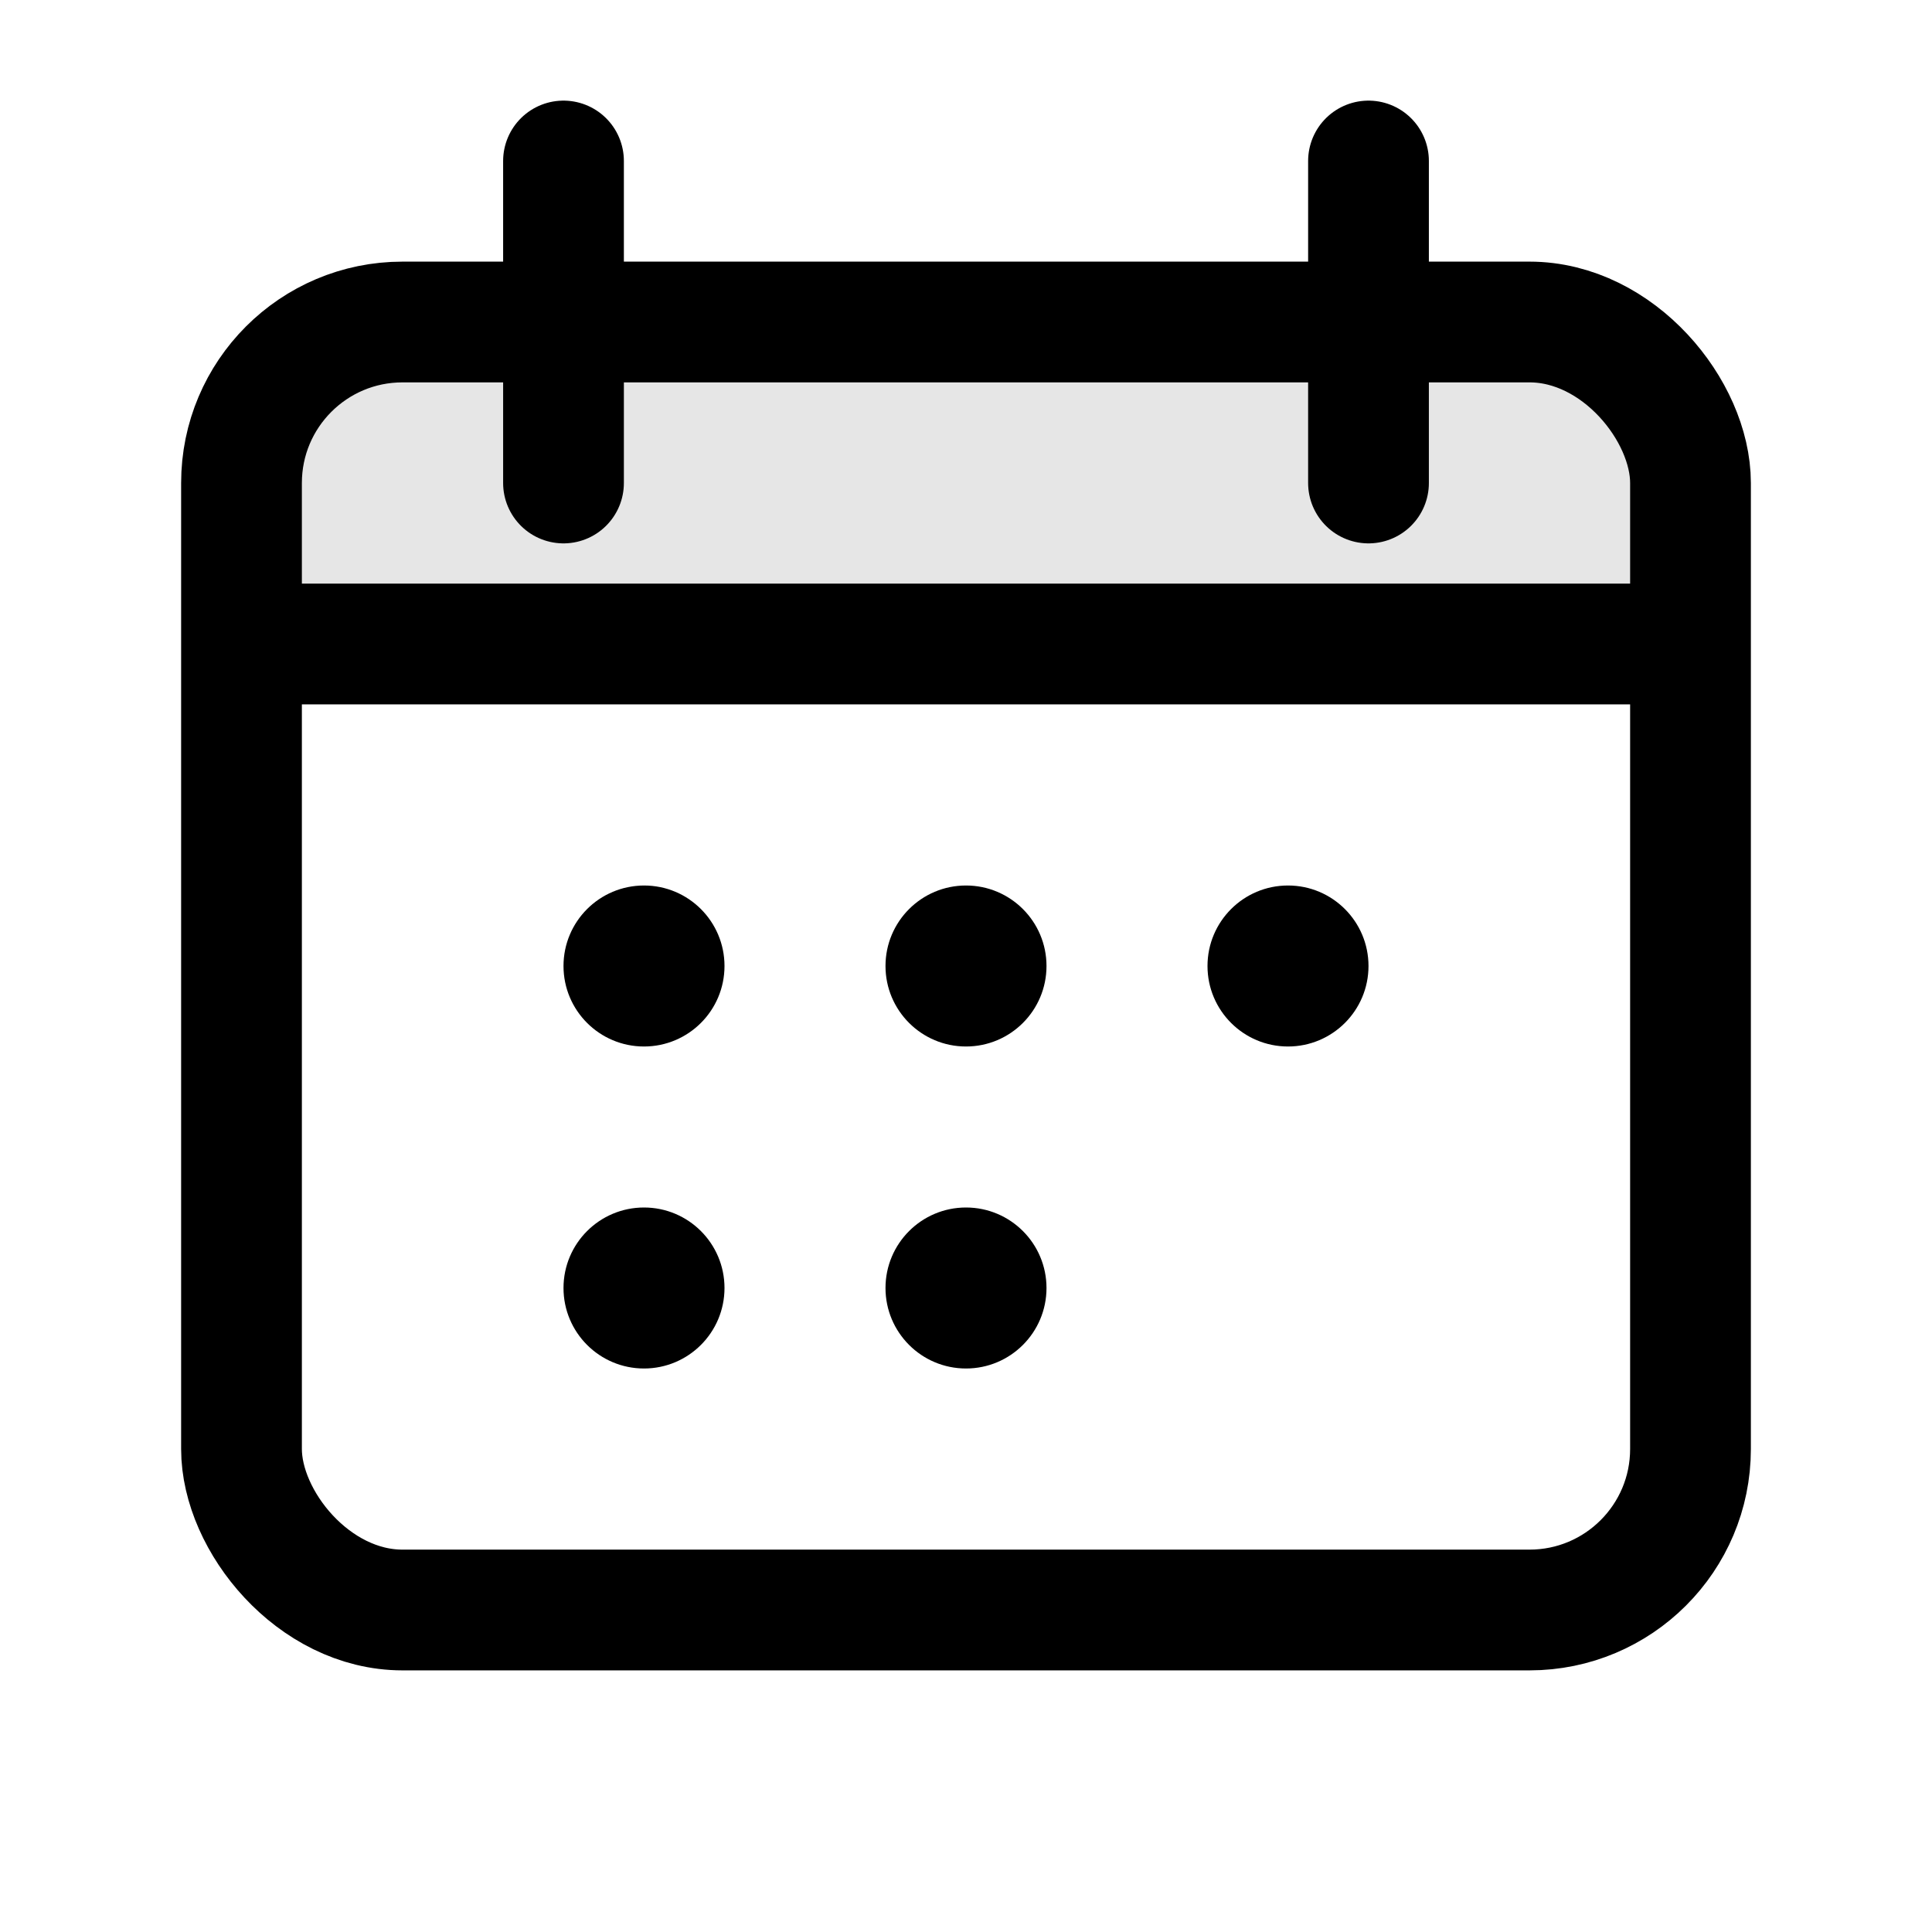
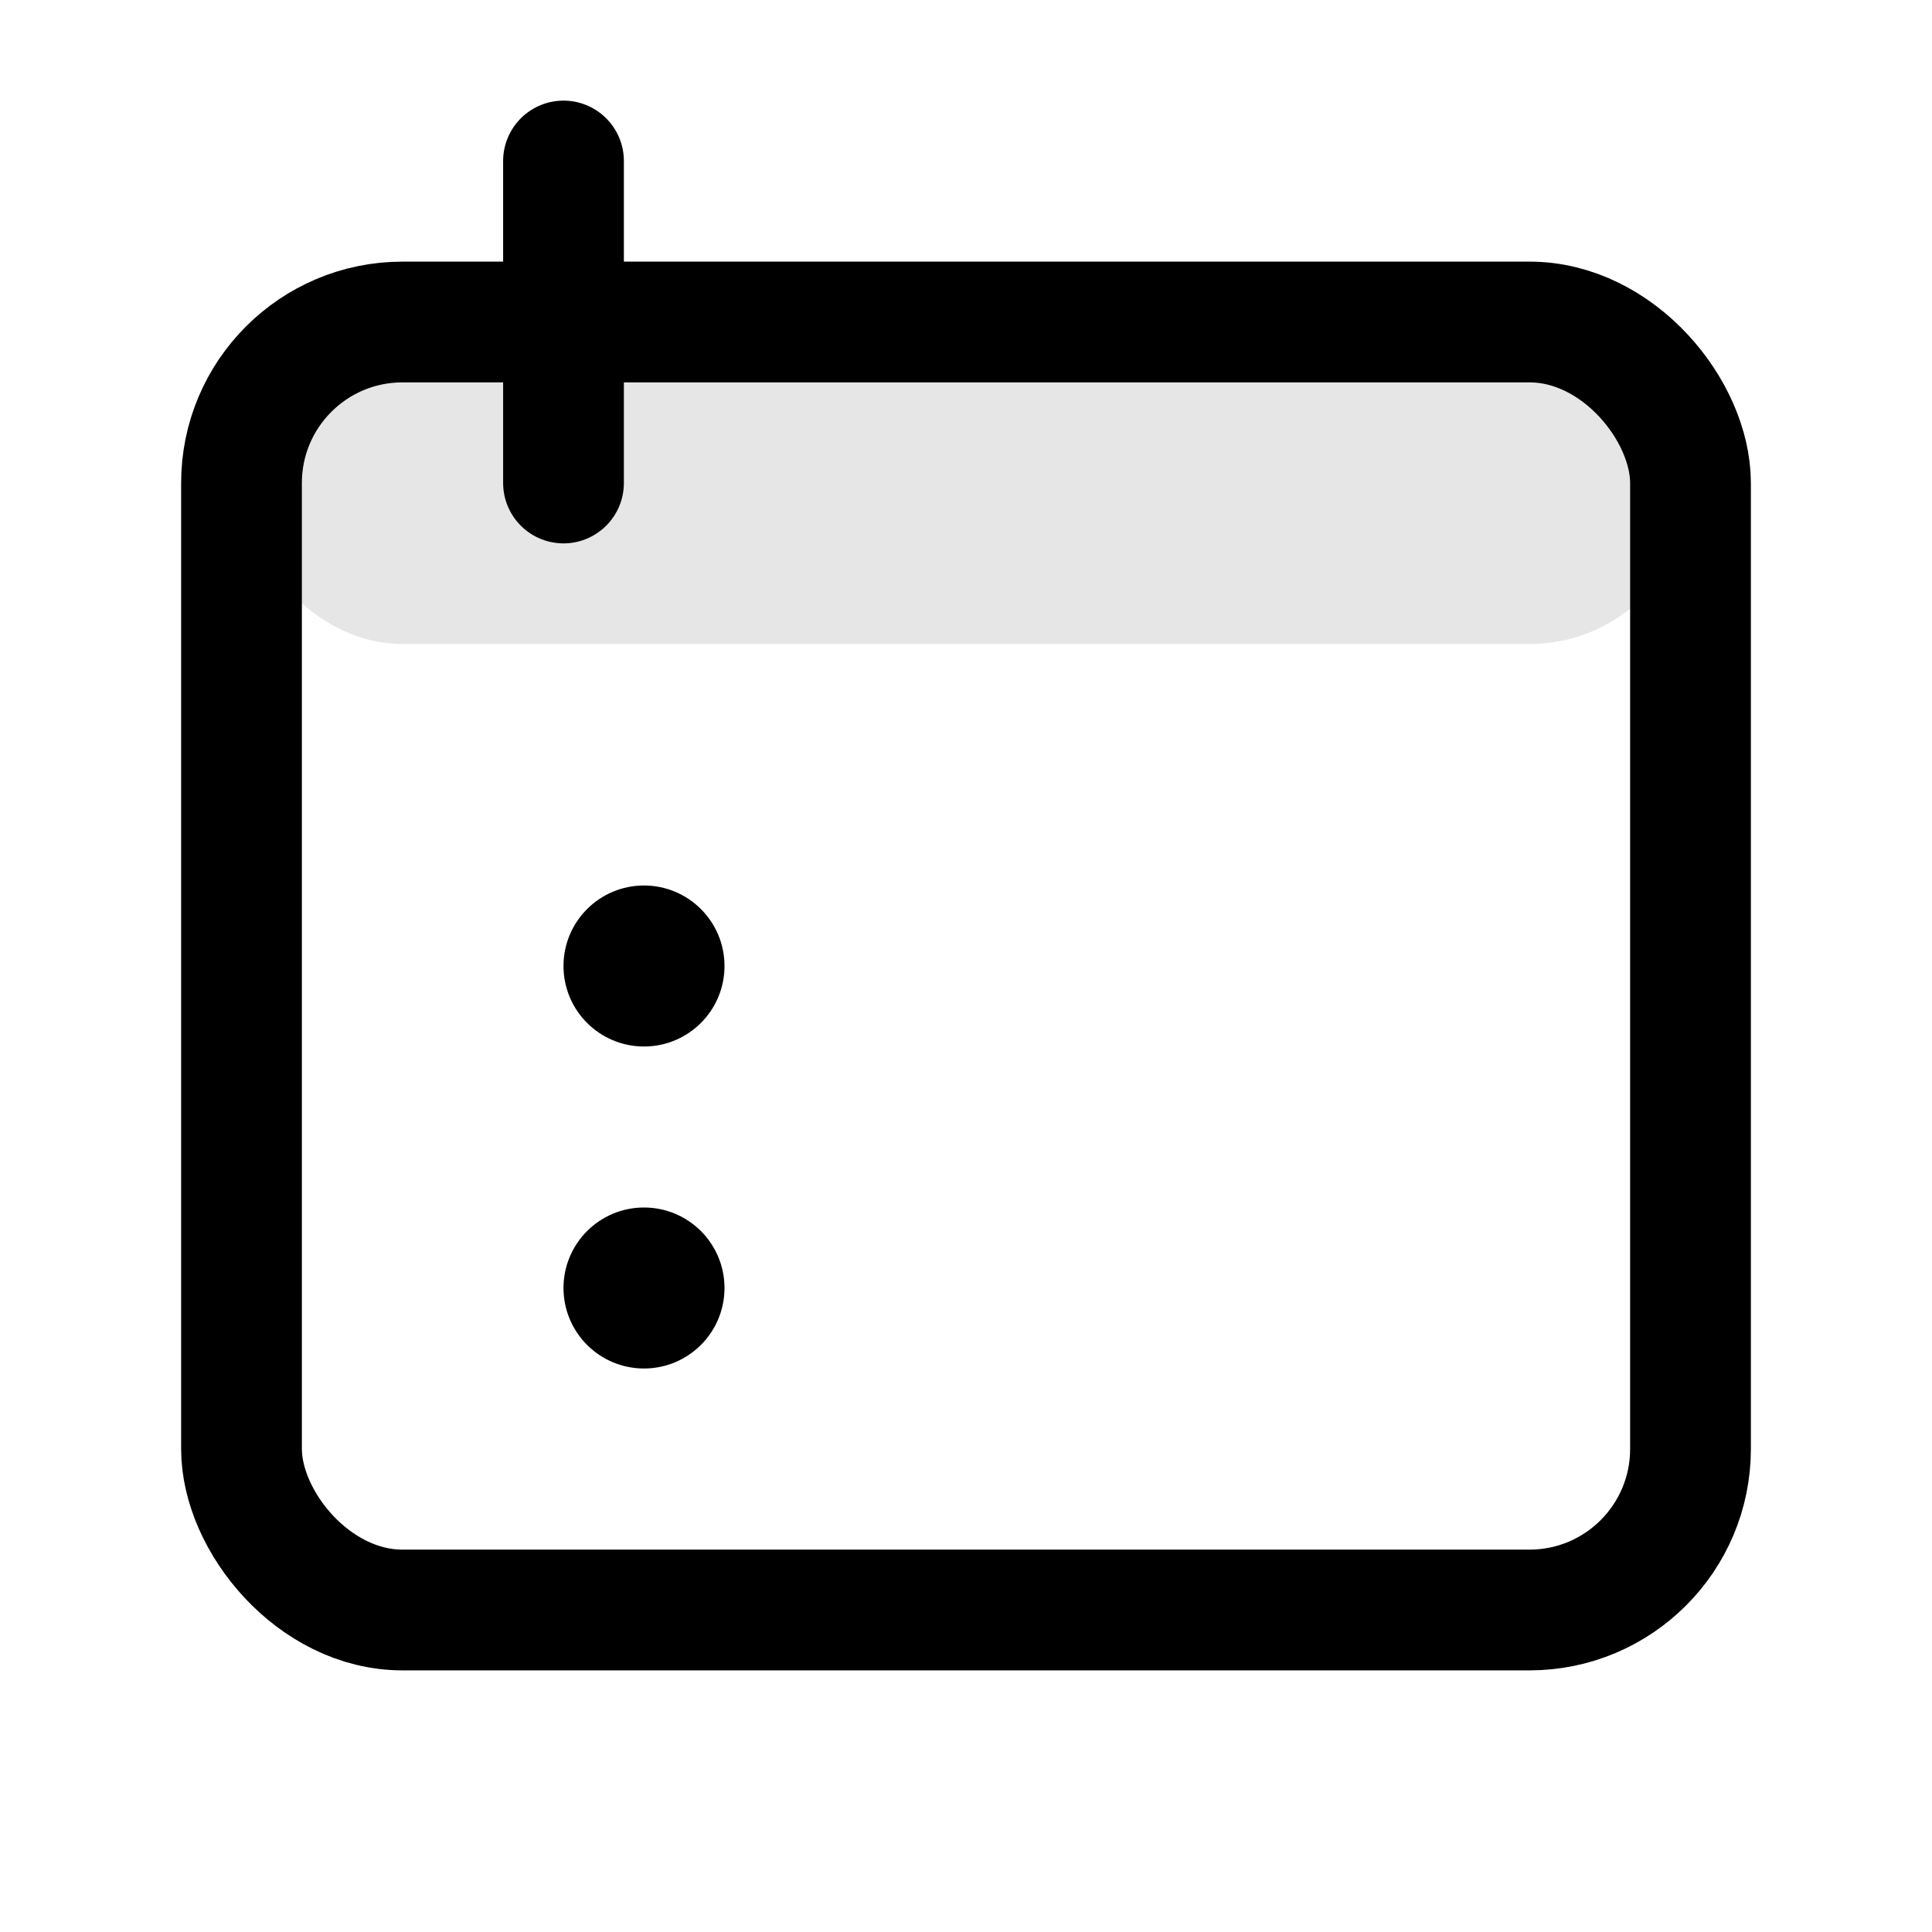
<svg xmlns="http://www.w3.org/2000/svg" width="24" height="24" viewBox="0 0 24 24" fill="none">
  <rect x="3" y="4" width="18" height="16" rx="2" stroke="currentColor" stroke-width="1.5" fill="none" />
  <rect x="3" y="4" width="18" height="4" rx="2" fill="currentColor" opacity="0.1" />
  <line x1="7" y1="2" x2="7" y2="6" stroke="currentColor" stroke-width="1.5" stroke-linecap="round" />
-   <line x1="17" y1="2" x2="17" y2="6" stroke="currentColor" stroke-width="1.5" stroke-linecap="round" />
-   <line x1="3" y1="8" x2="21" y2="8" stroke="currentColor" stroke-width="1.5" />
  <circle cx="8" cy="12" r="1" fill="currentColor" />
-   <circle cx="12" cy="12" r="1" fill="currentColor" />
-   <circle cx="16" cy="12" r="1" fill="currentColor" />
  <circle cx="8" cy="16" r="1" fill="currentColor" />
-   <circle cx="12" cy="16" r="1" fill="currentColor" />
</svg>